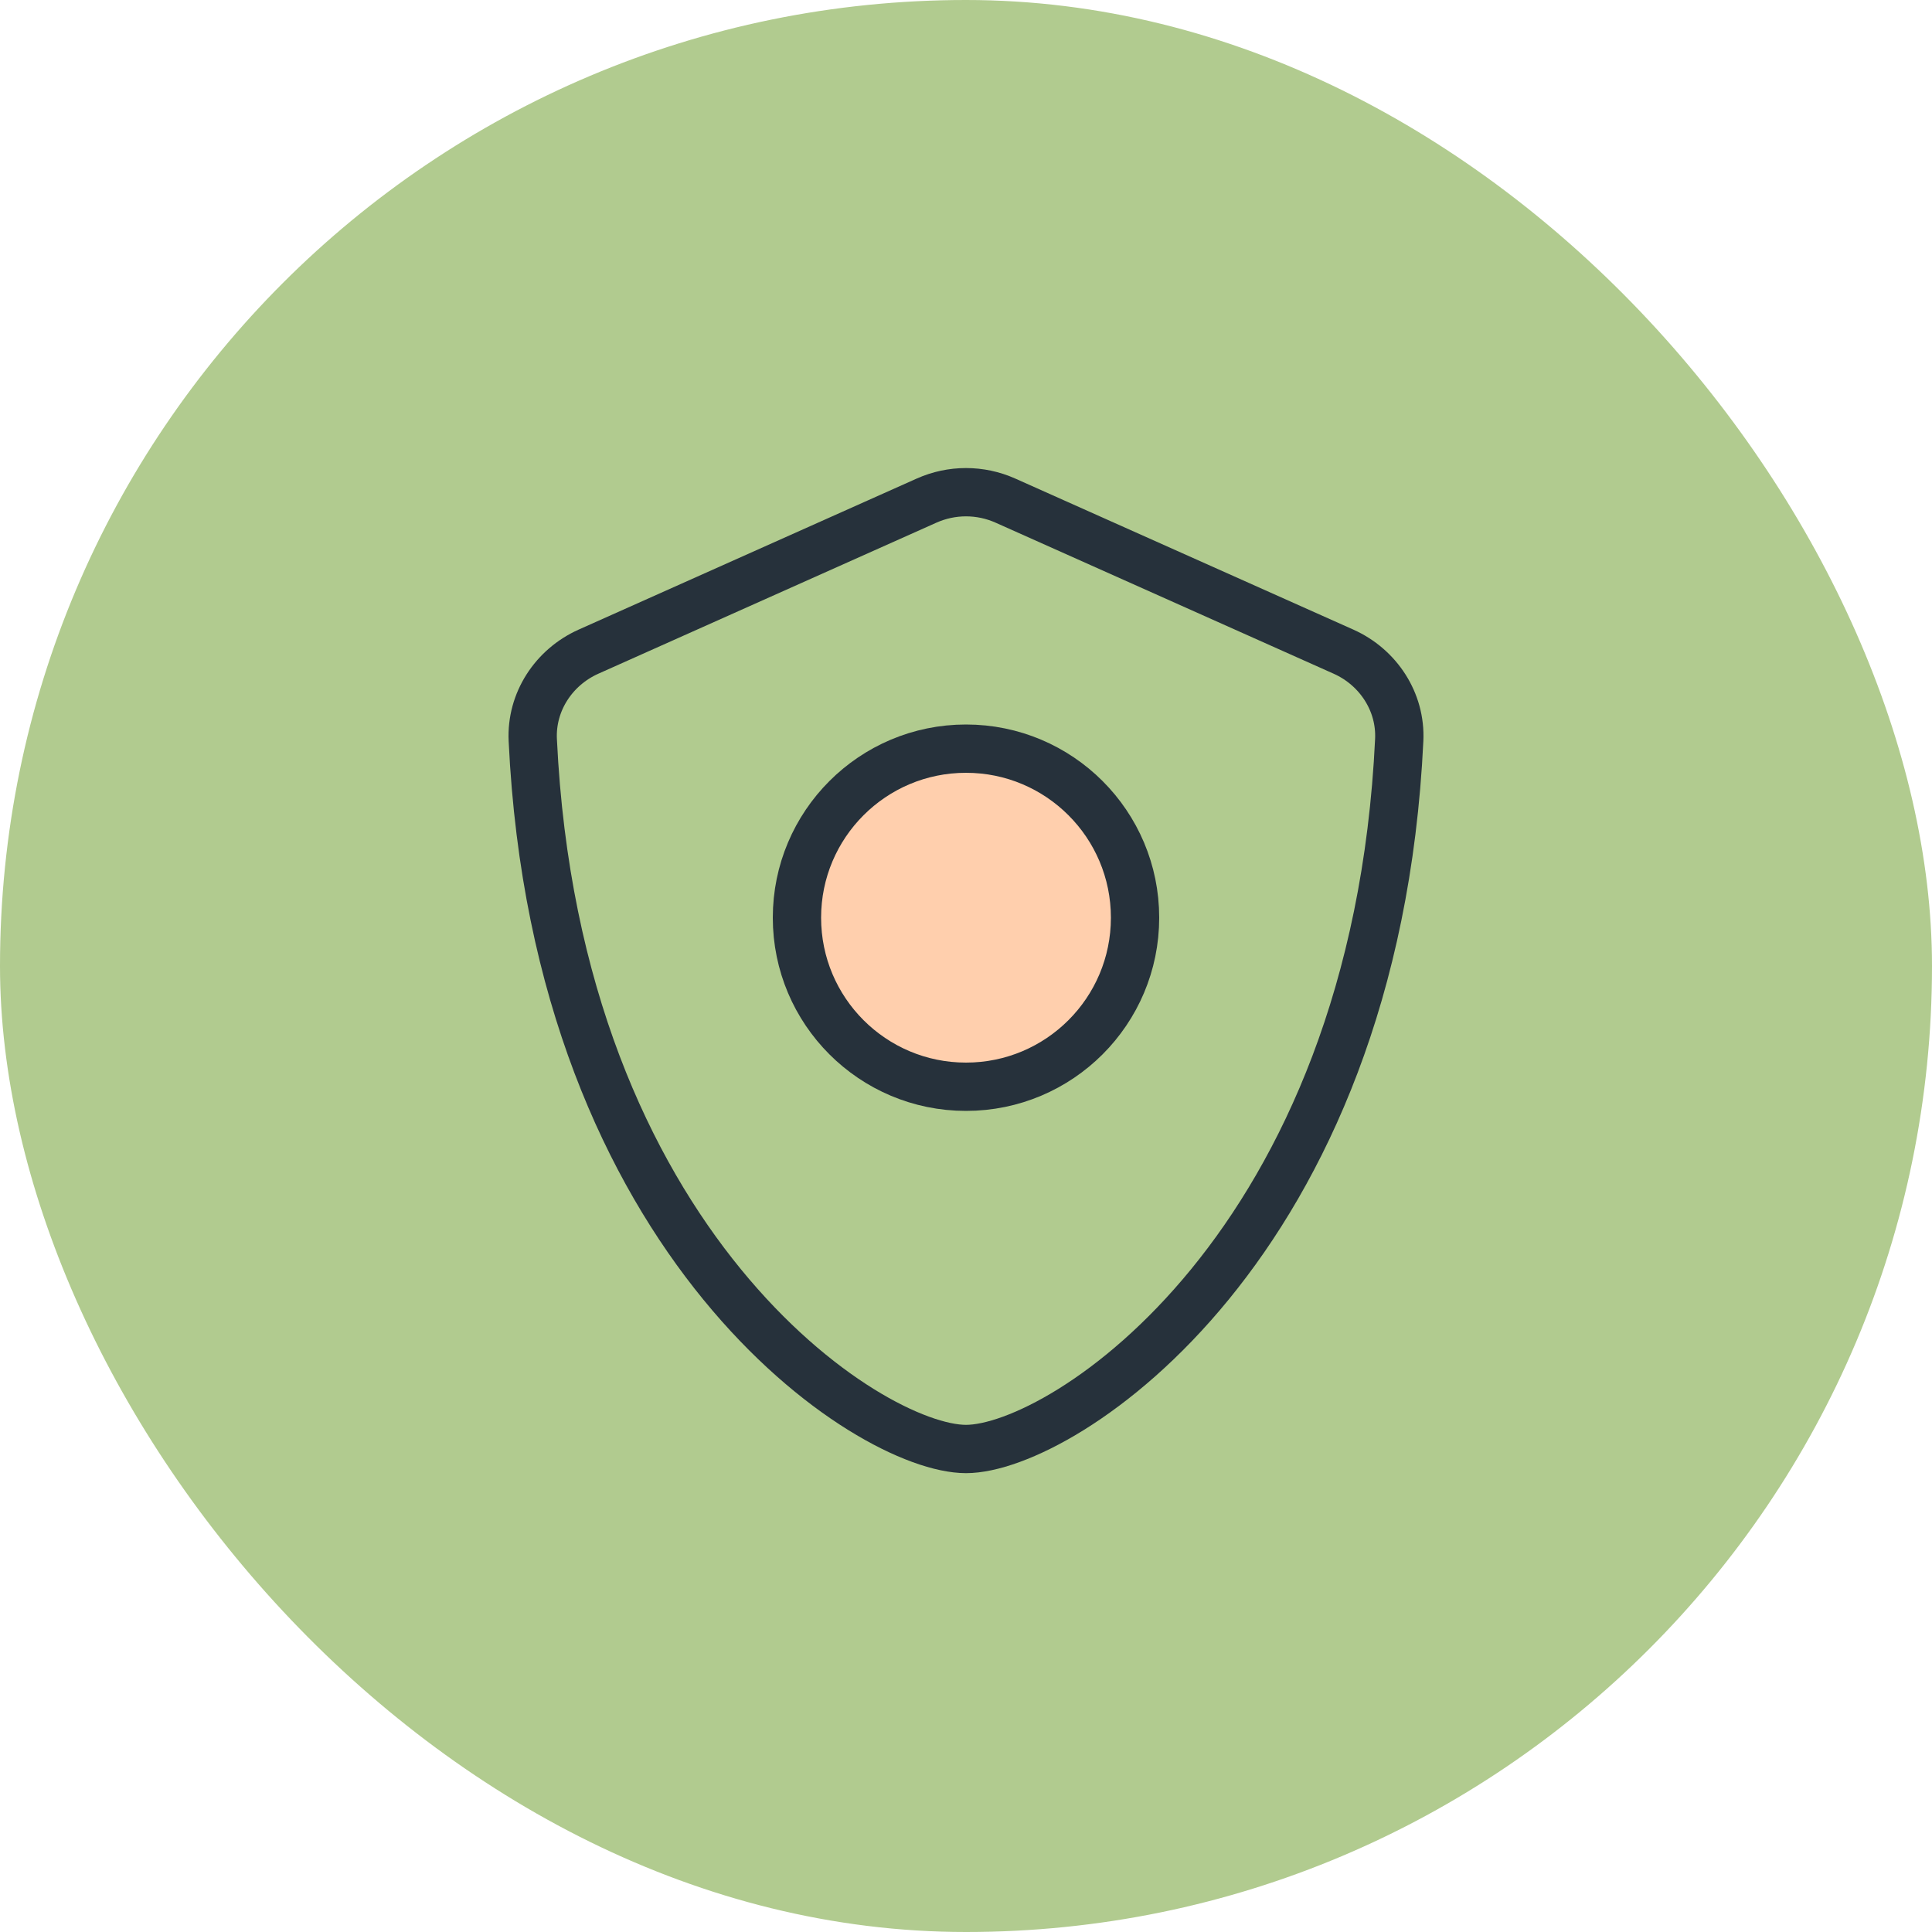
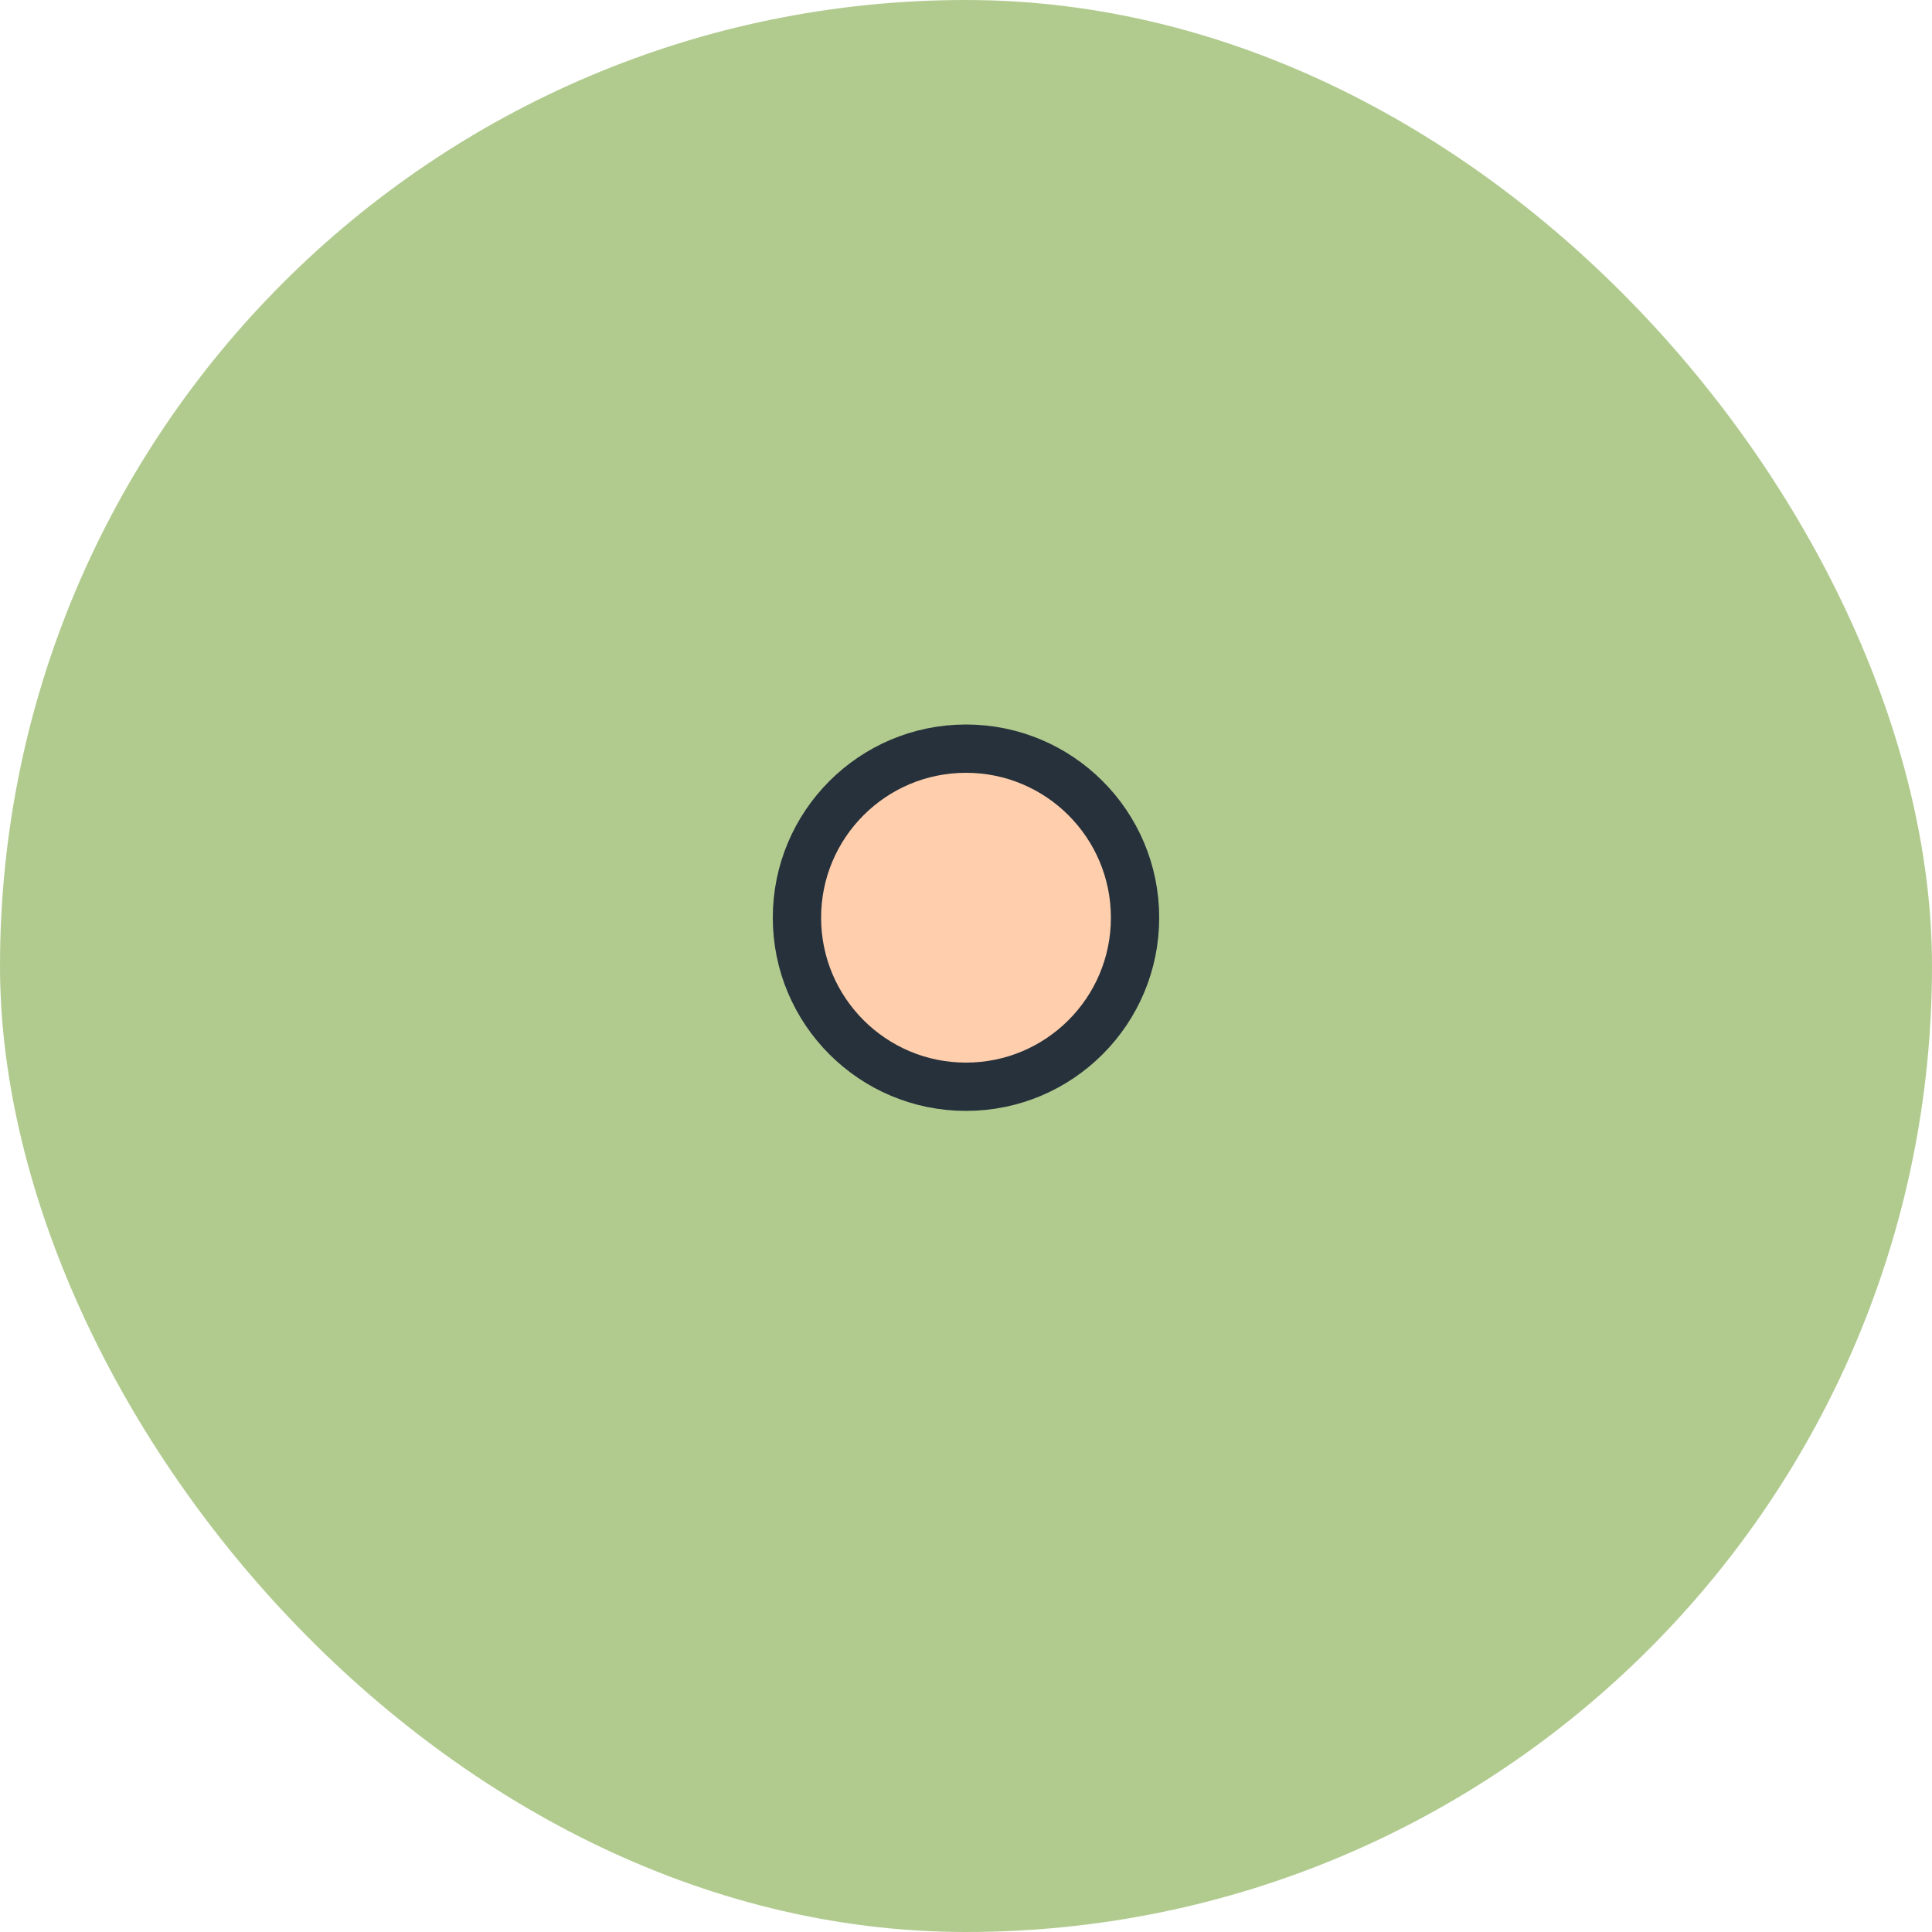
<svg xmlns="http://www.w3.org/2000/svg" width="80" height="80" viewBox="0 0 80 80" style="opacity: 1; visibility: visible; display: block;" transform-origin="40px 40px" display="block" data-level="262" tenwebX_tlevel="8">
  <rect width="80" height="80" rx="40" style="opacity:1;stroke-width:1px;stroke-linecap:butt;stroke-linejoin:miter;transform-origin:0px 0px;display:inline;" data-level="263" fill="rgb(177, 203, 143)" />
-   <path d="M22.061 30.642C21.986 29.066 22.928 27.628 24.368 26.984L38.368 20.729C39.407 20.265 40.593 20.265 41.632 20.729L55.632 26.984C57.072 27.628 58.014 29.066 57.939 30.642C56.942 51.608 44.011 60 40 60C35.989 60 23.058 51.608 22.061 30.642Z" stroke="#26313B" stroke-width="2" style="opacity:1;stroke-width:2px;stroke-linecap:butt;stroke-linejoin:miter;stroke:rgb(38, 49, 59);transform-origin:0px 0px;display:inline;" data-level="264" fill="none" />
  <circle cx="40" cy="38" r="7" stroke="#26313B" stroke-width="2" style="opacity:1;stroke-width:2px;stroke-linecap:butt;stroke-linejoin:miter;stroke:rgb(38, 49, 59);transform-origin:0px 0px;display:inline;" data-level="265" fill="rgb(255, 207, 173)" />
</svg>